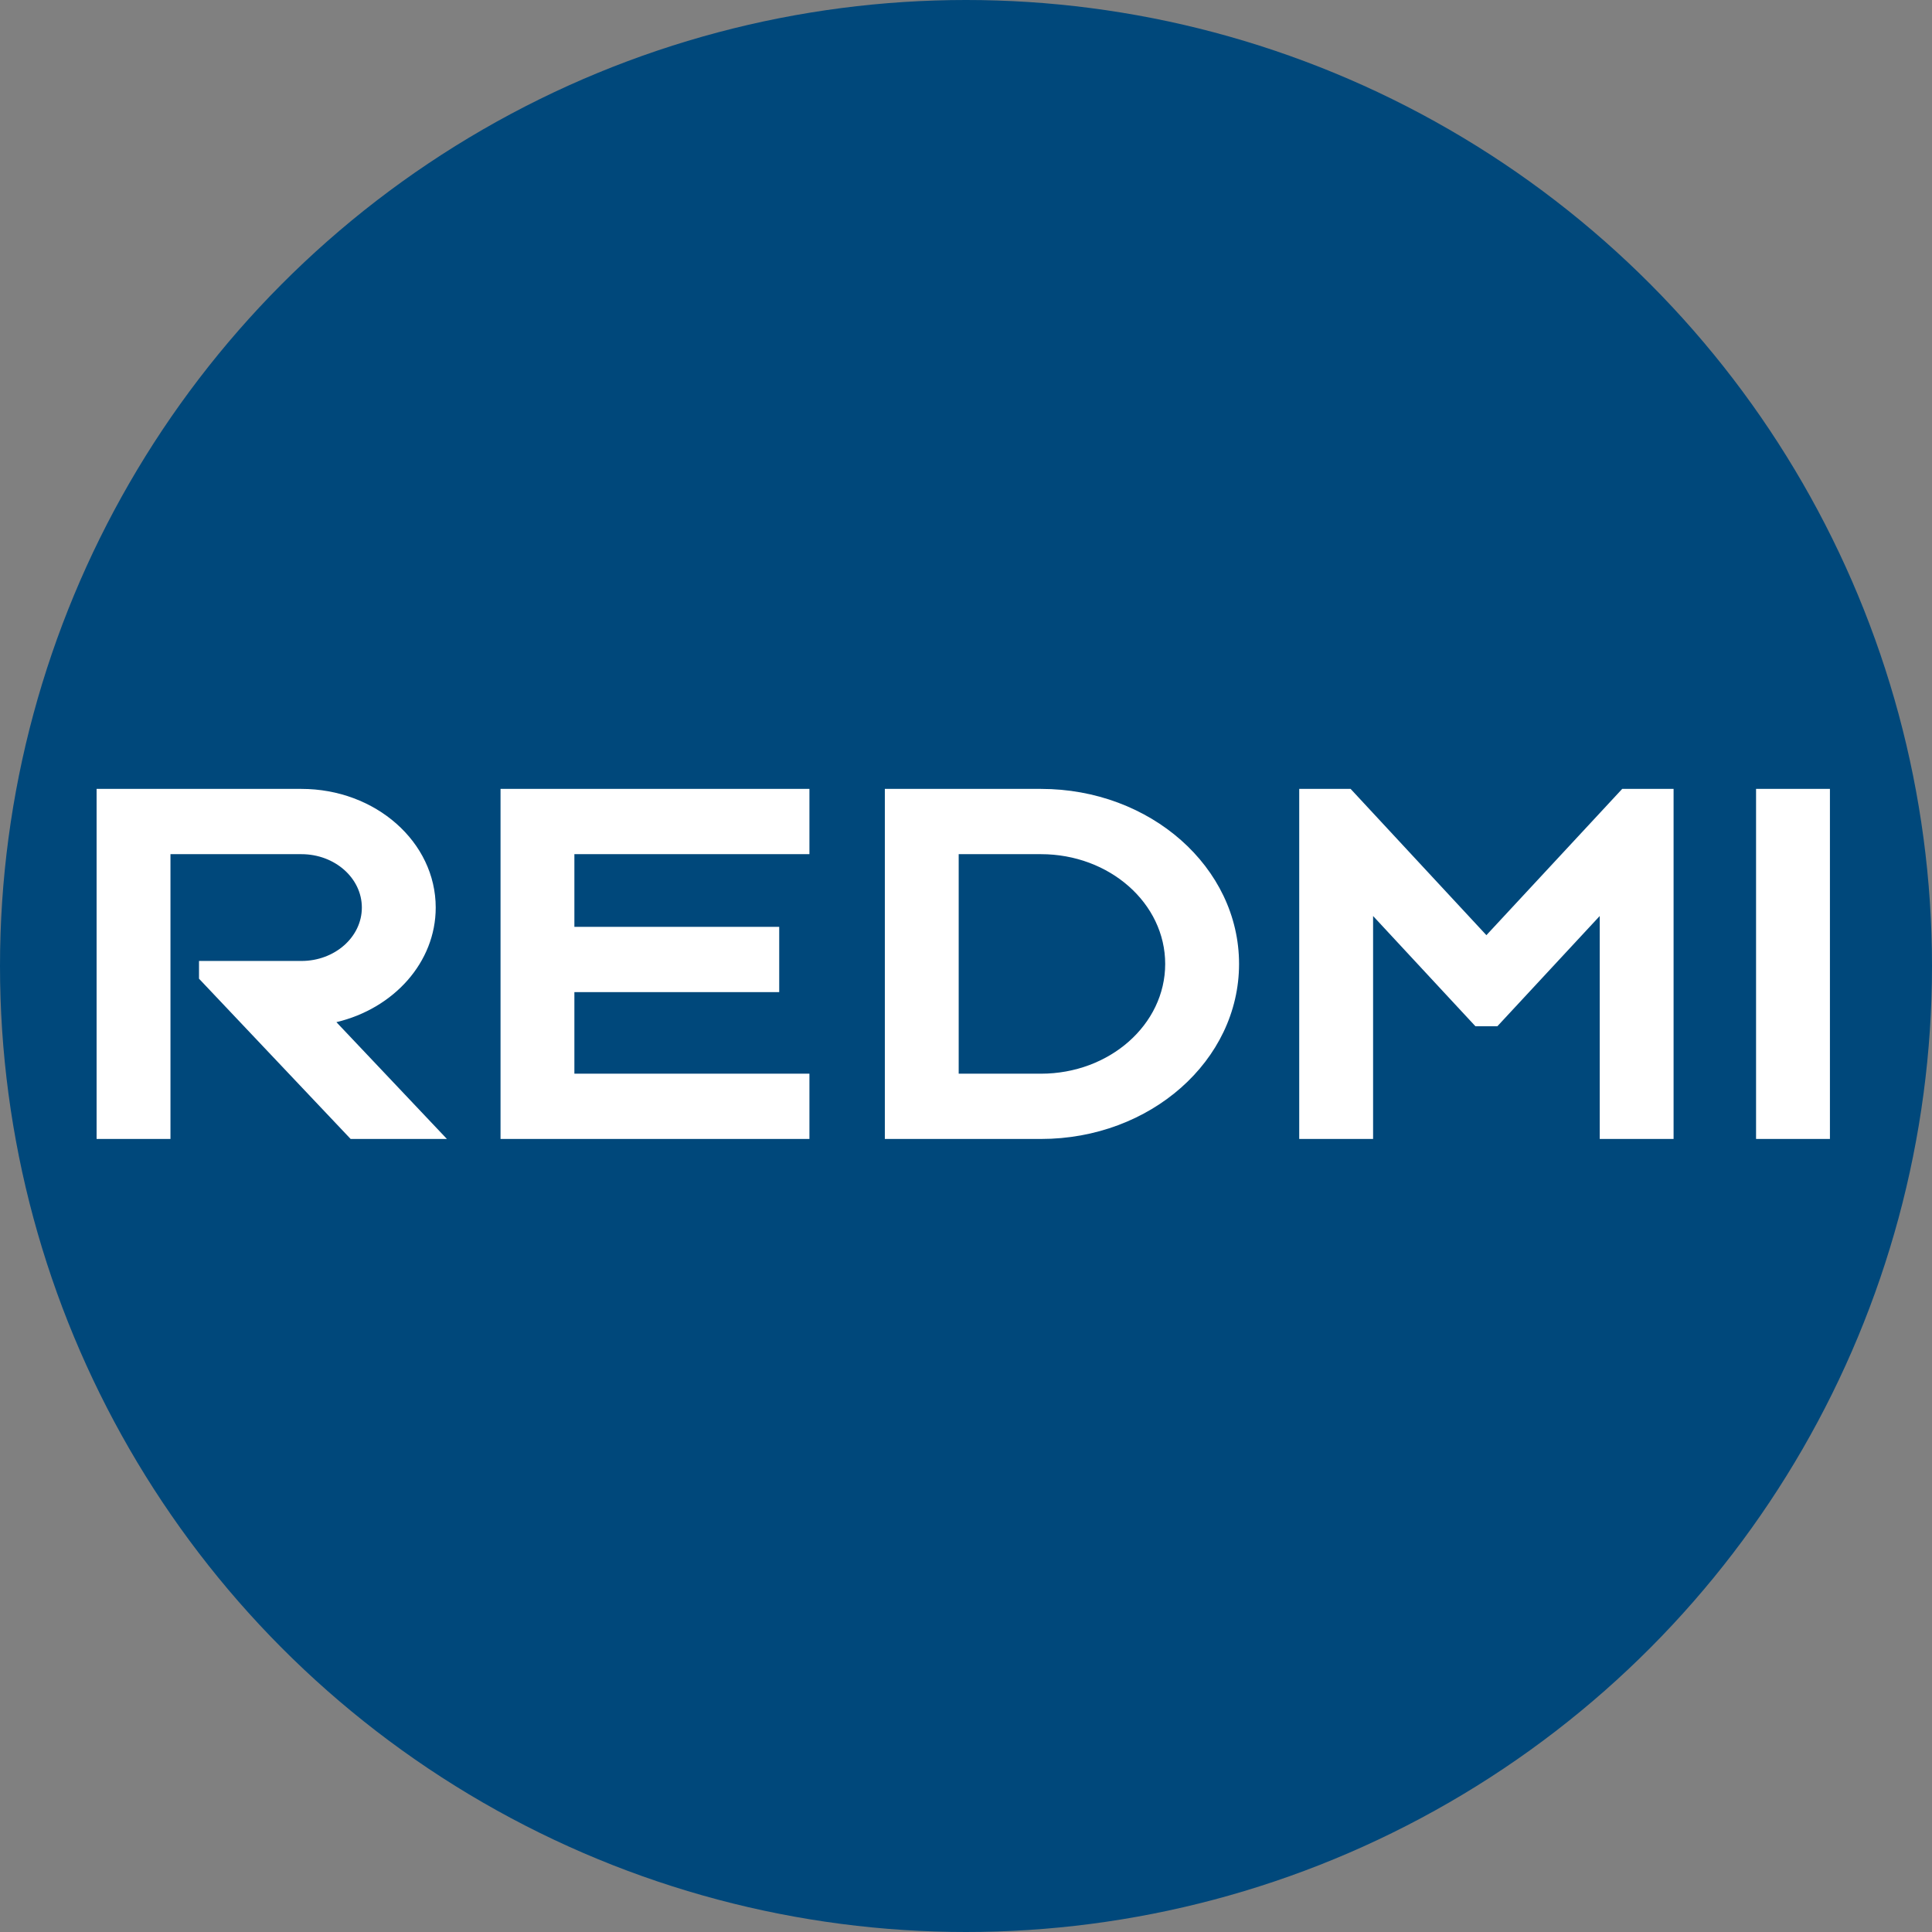
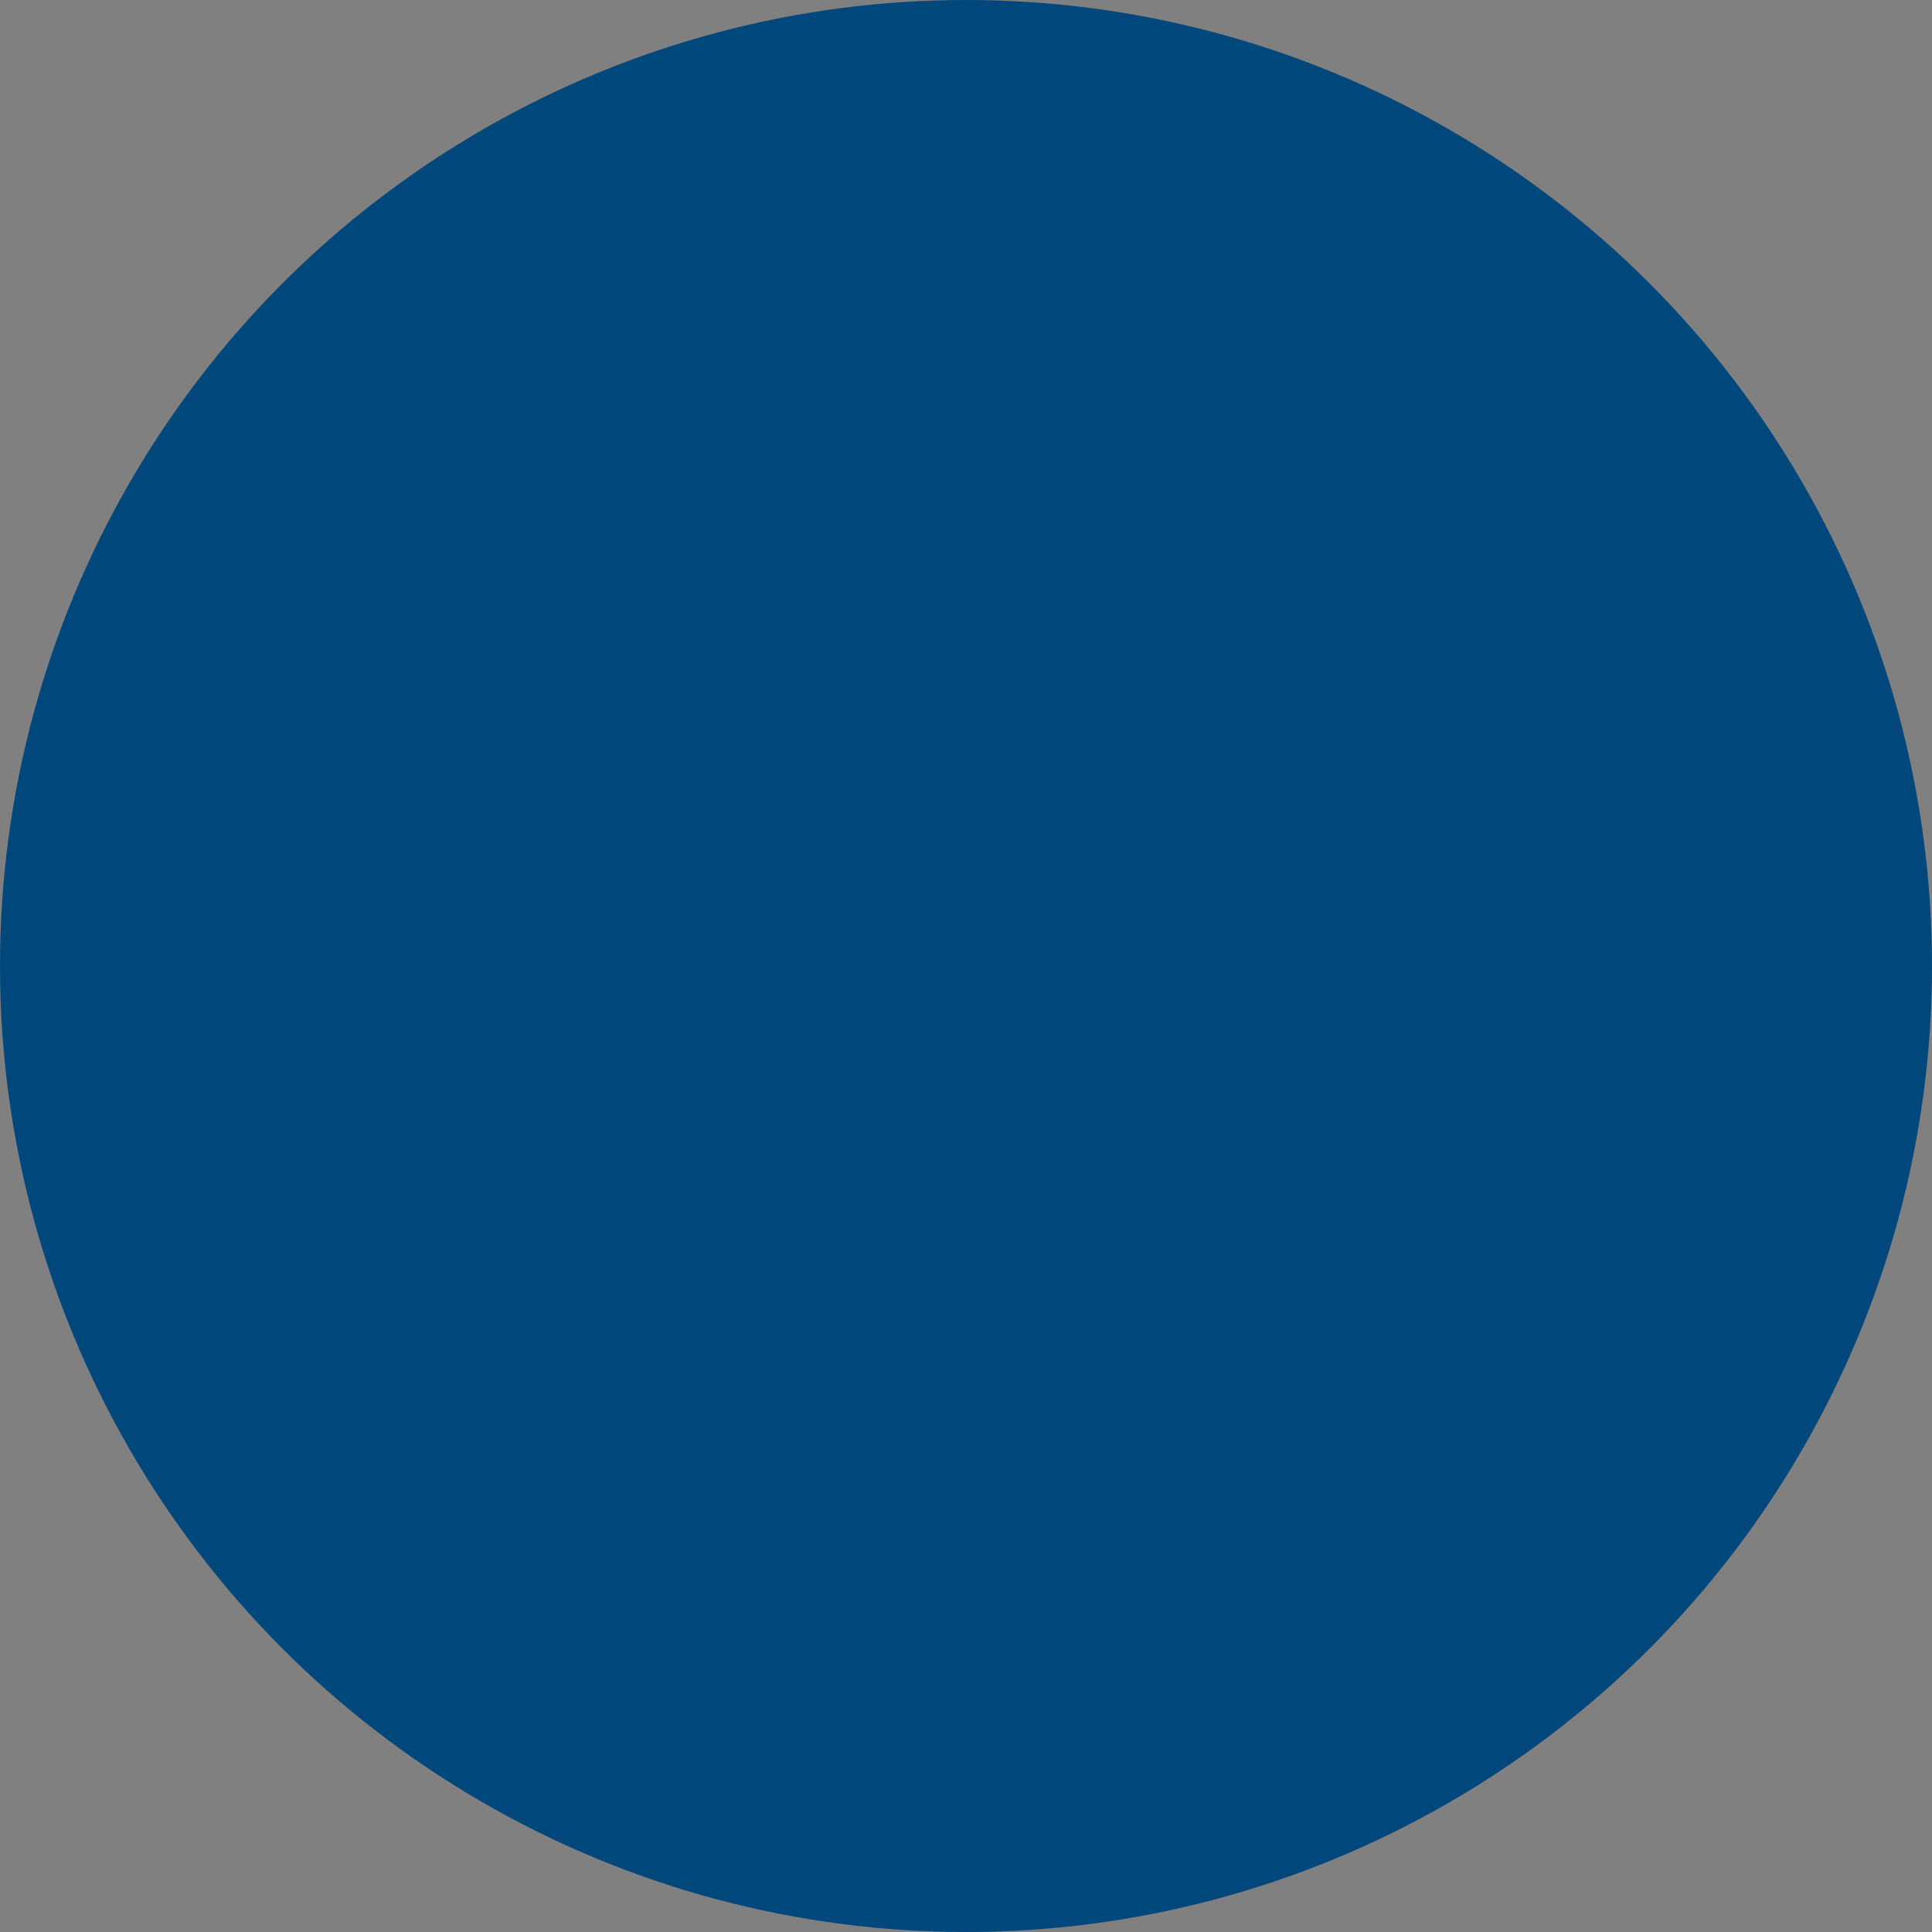
<svg xmlns="http://www.w3.org/2000/svg" fill="none" viewBox="0 0 120 120" height="120" width="120">
  <rect x="0" y="0" width="120" height="120" fill="#808080" stroke="none" />
  <circle fill="#00487B" r="60" cy="60" cx="60" />
-   <path fill="white" d="M113.66 51.027V49H109.072V70.743H113.66V51.027ZM94.257 56.002L99.362 50.504L100.758 49H103.949V70.743H99.362V56.895L96.256 60.24L95.29 61.281L93.523 63.184L93.006 63.741H91.641L91.123 63.184L89.356 61.281L88.39 60.24L85.285 56.895V70.743H80.697V49H83.889L85.285 50.504L90.389 56.002L92.323 58.085L94.257 56.002ZM57.044 49H54.959V70.743H64.656C71.451 70.743 76.96 65.876 76.96 59.872C76.96 53.867 71.451 49 64.656 49H57.044ZM59.546 66.689H64.656C68.917 66.689 72.372 63.637 72.372 59.872C72.372 56.106 68.917 53.054 64.656 53.054H59.546V66.689ZM50.275 70.743H31.089V49H50.275V53.054H35.676V57.568H48.398V61.622H35.676V66.689H50.275V70.743ZM10.588 49H18.721C23.328 49 27.063 52.3 27.063 56.371C27.063 59.777 24.448 62.644 20.895 63.488L27.759 70.743H21.779L15.154 63.741L12.361 60.789V59.687H18.721C20.794 59.687 22.475 58.202 22.475 56.371C22.475 54.539 20.794 53.054 18.721 53.054H10.588V70.743H6V49H10.588Z" clip-rule="evenodd" fill-rule="evenodd" />
</svg>